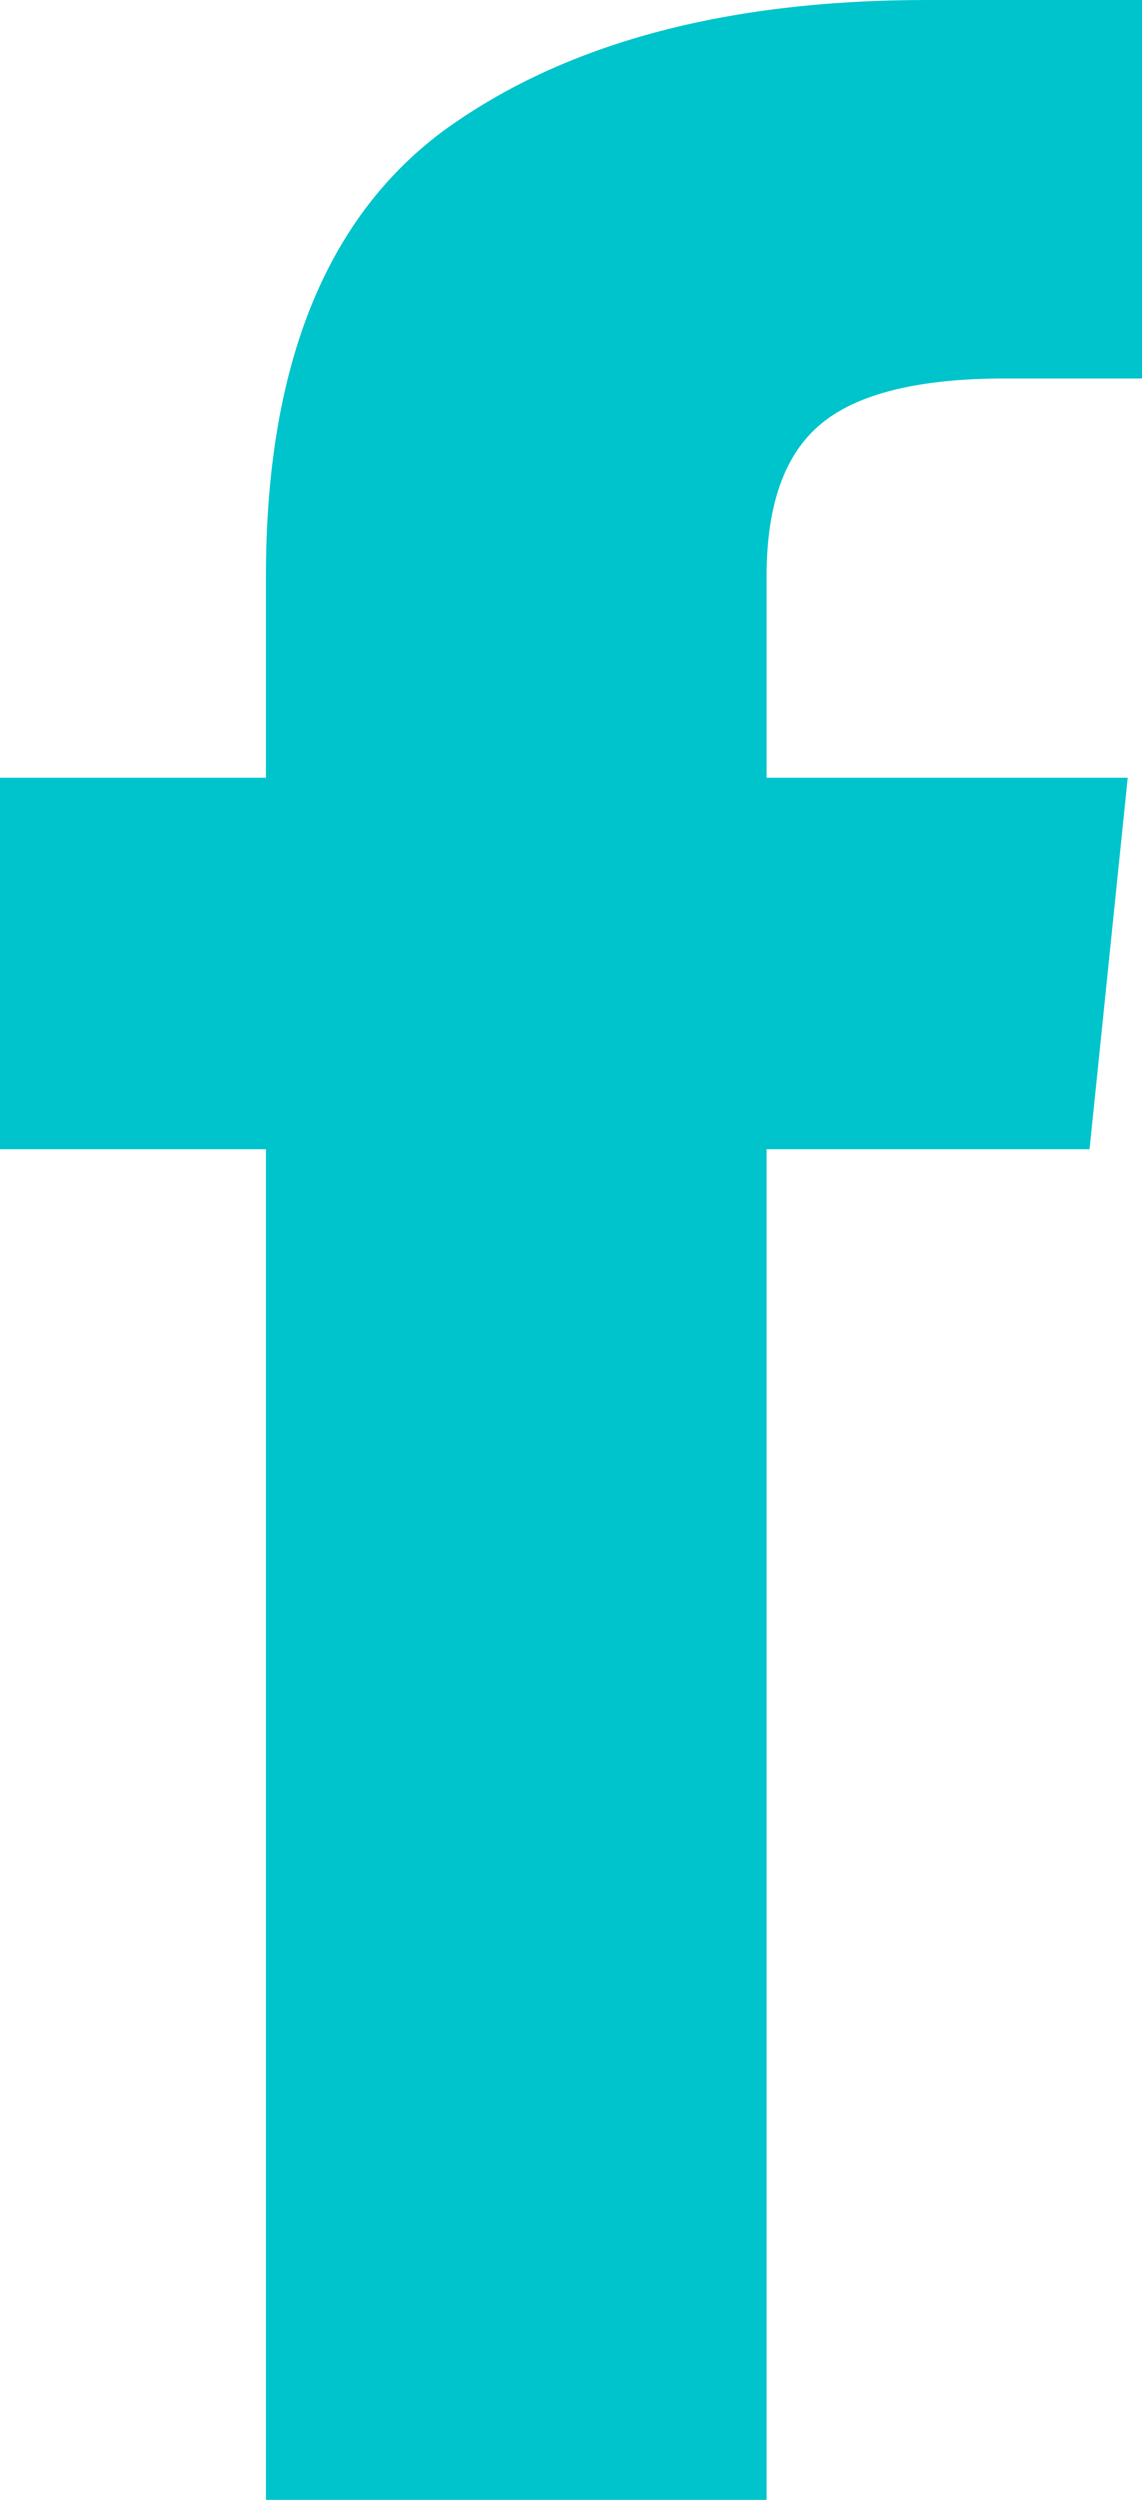
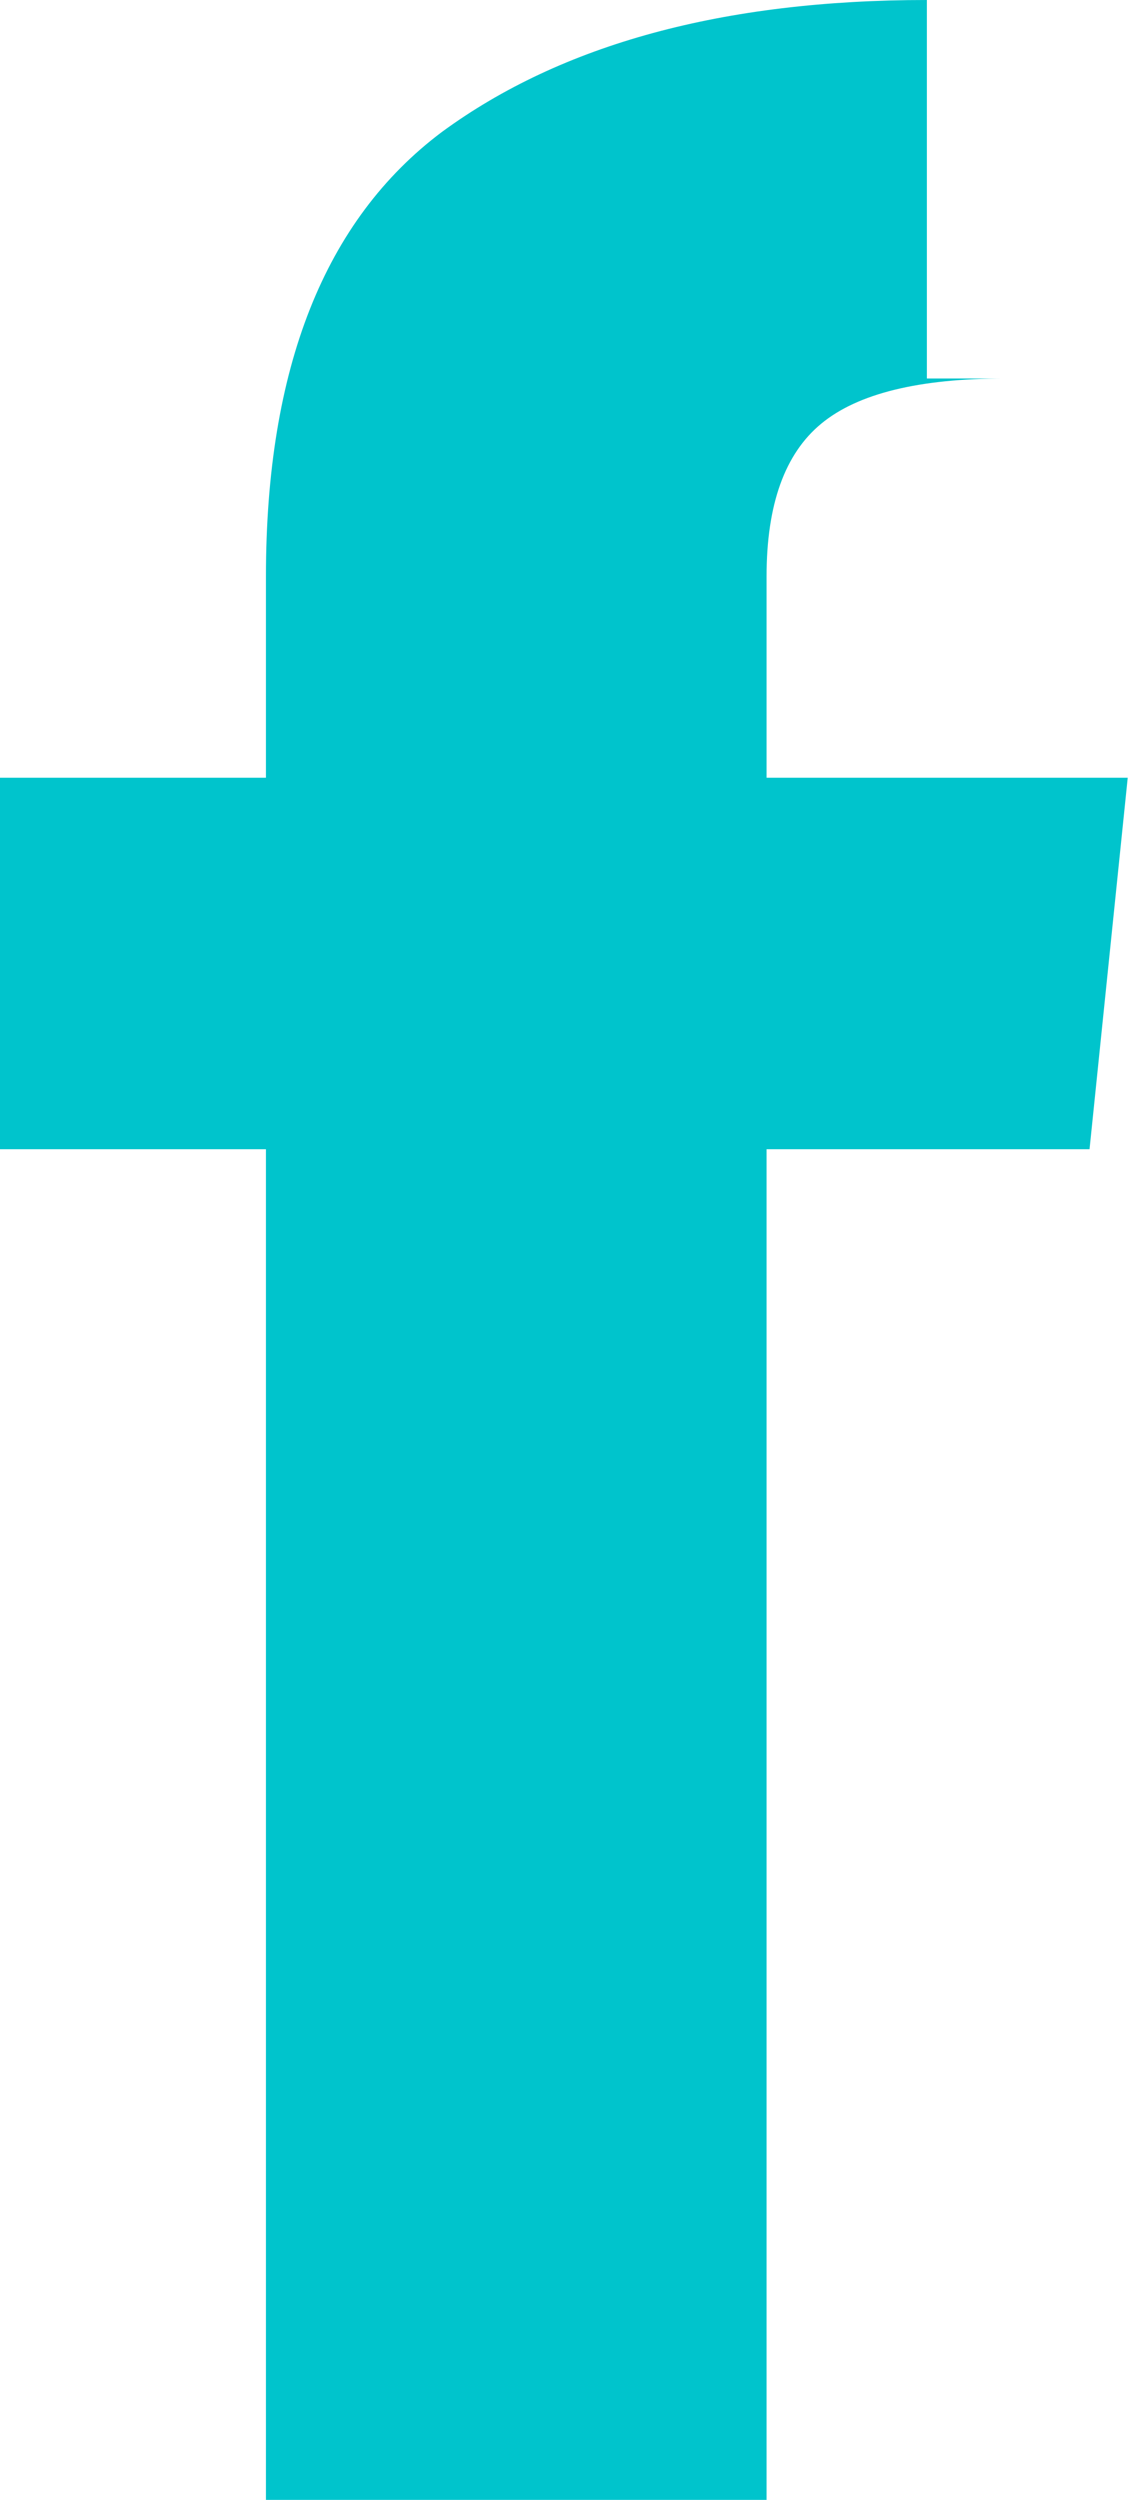
<svg xmlns="http://www.w3.org/2000/svg" fill="none" height="35" style="fill: none;" viewBox="0 0 16 35" width="16">
-   <path d="M3.726 35V16.09H0V10.889H3.726V8.069C3.726 5.153 4.548 3.079 6.192 1.847C7.872 0.616 10.137 0 12.986 0H16V5.299H14.082C12.877 5.299 12.018 5.509 11.507 5.931C10.995 6.352 10.74 7.065 10.74 8.069V10.889H15.8L15.265 16.09H10.74V35H3.726Z" fill="#00C4CC" />
+   <path d="M3.726 35V16.09H0V10.889H3.726V8.069C3.726 5.153 4.548 3.079 6.192 1.847C7.872 0.616 10.137 0 12.986 0V5.299H14.082C12.877 5.299 12.018 5.509 11.507 5.931C10.995 6.352 10.74 7.065 10.74 8.069V10.889H15.8L15.265 16.09H10.74V35H3.726Z" fill="#00C4CC" />
</svg>